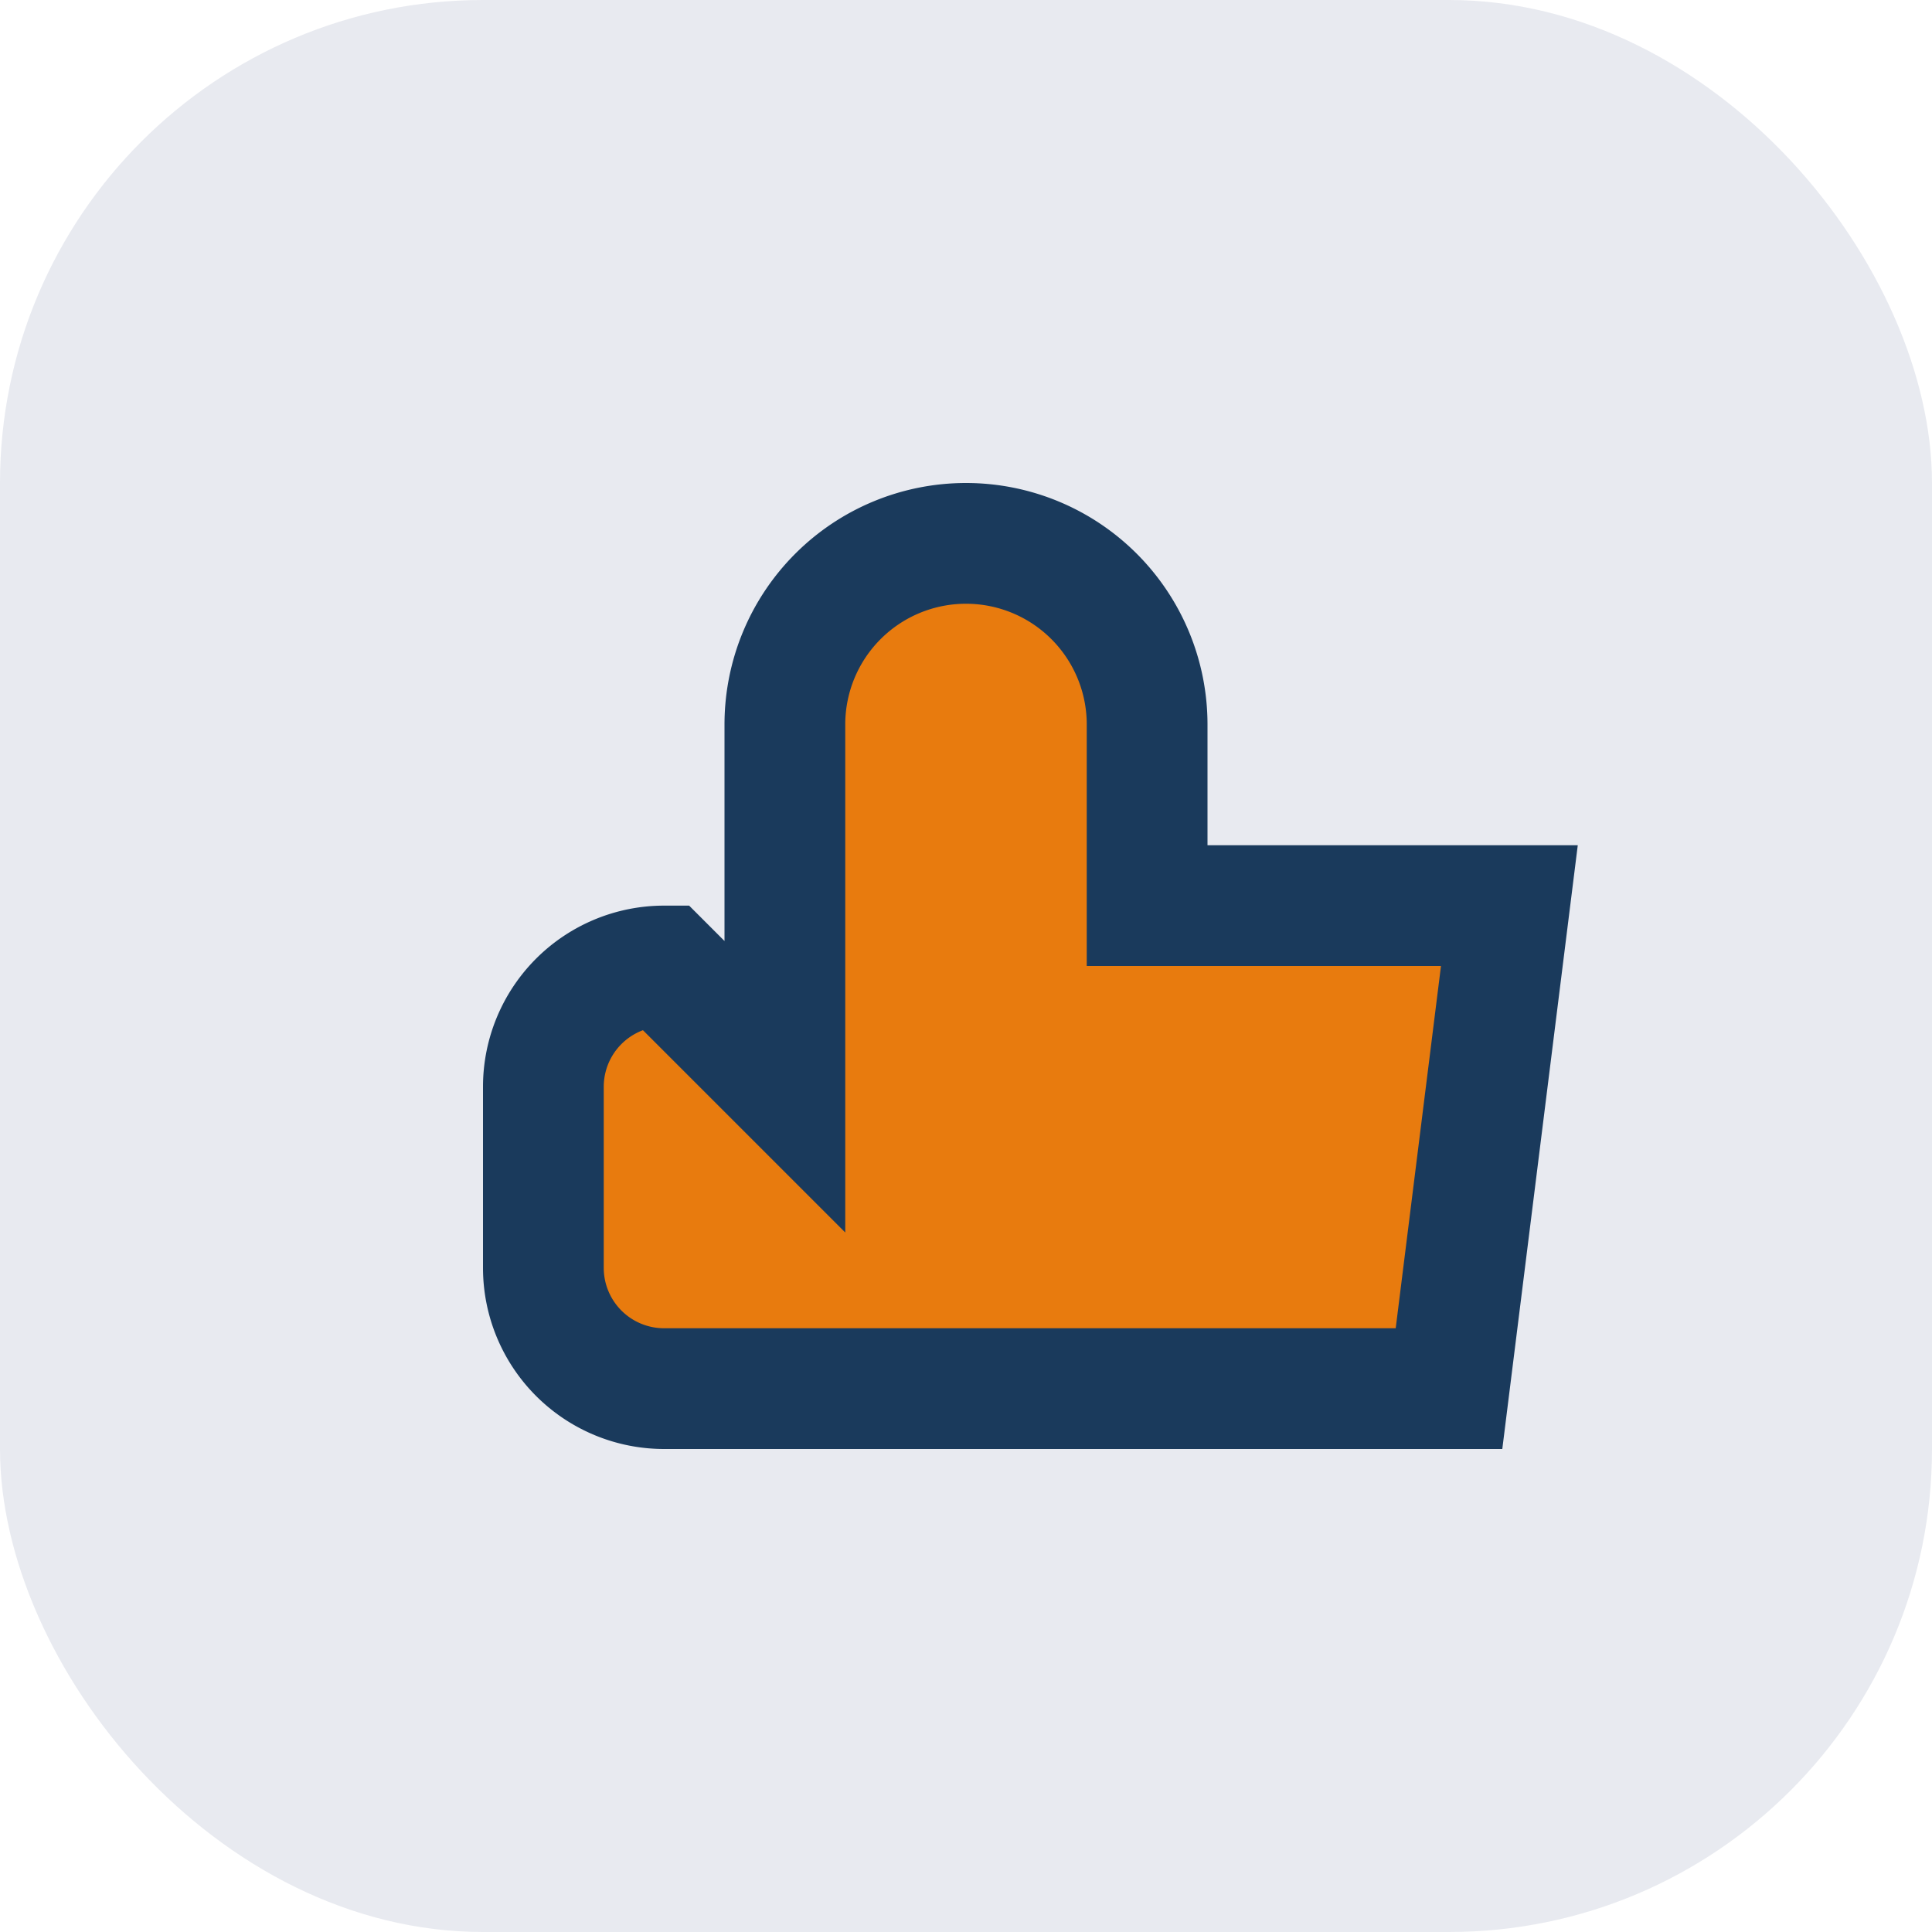
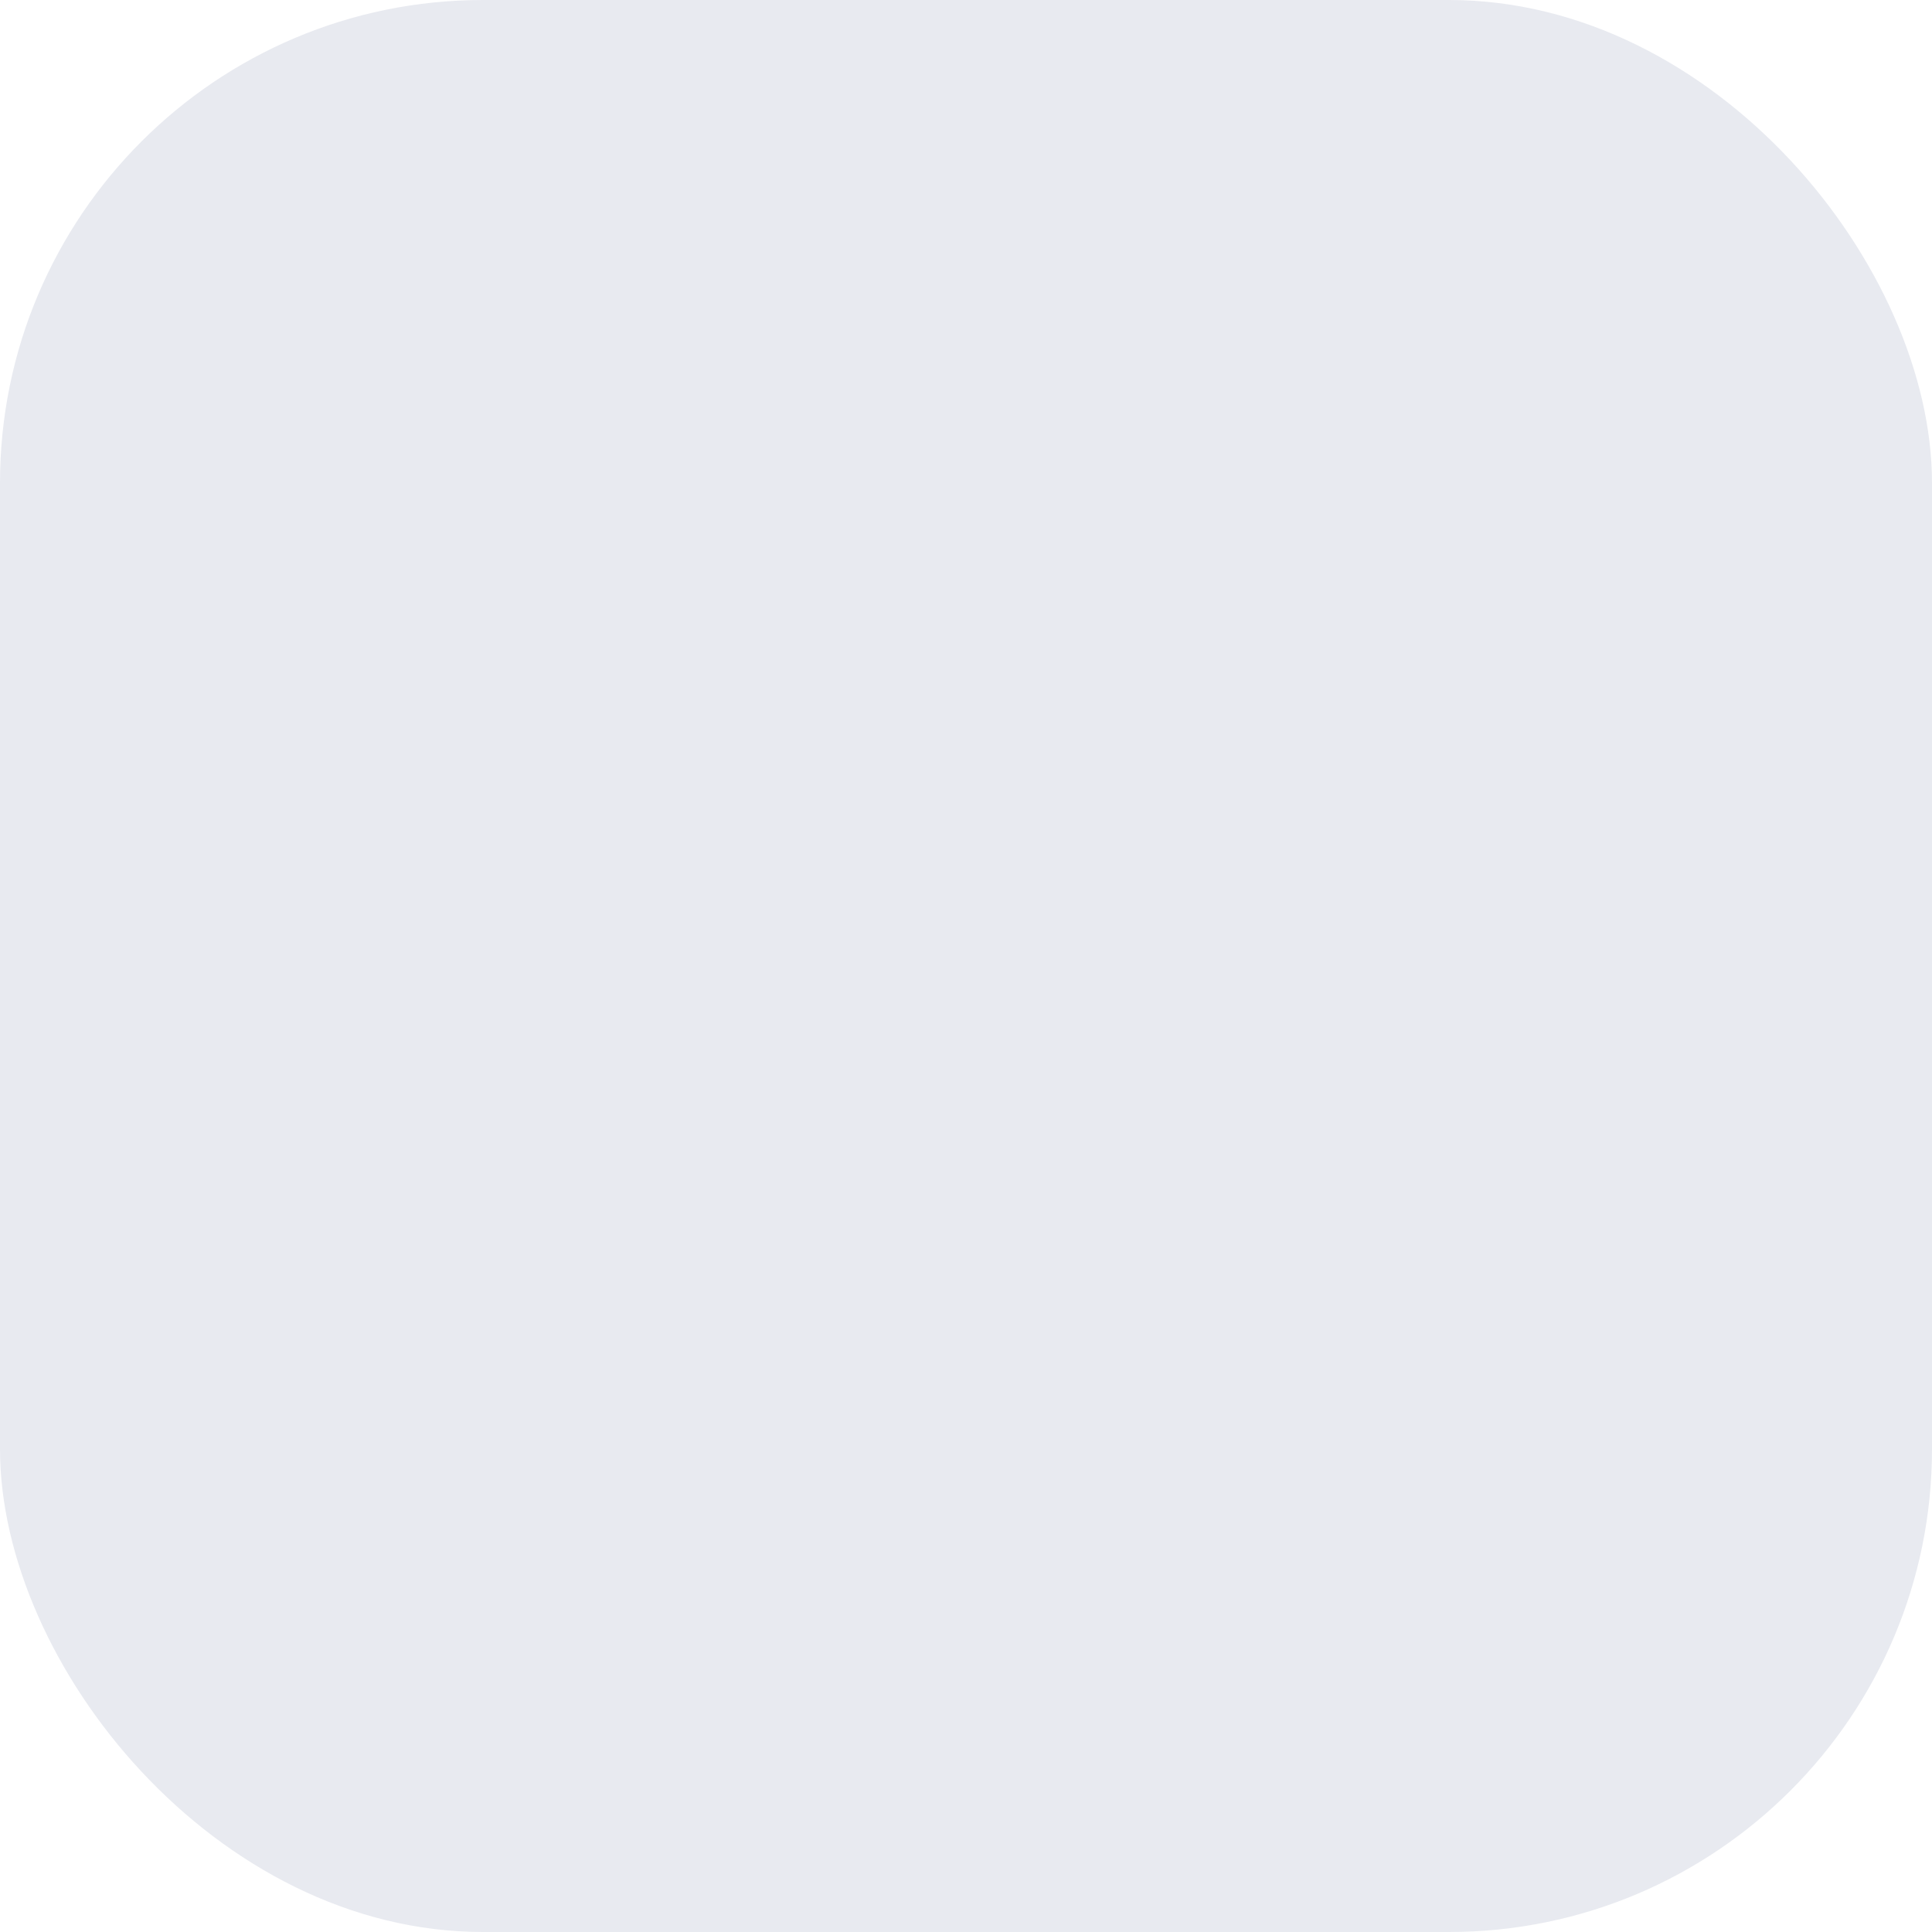
<svg xmlns="http://www.w3.org/2000/svg" width="32" height="32" viewBox="0 0 32 32">
  <rect width="32" height="32" rx="8" fill="#E8EAF0" />
-   <path d="M13 18V12a3 3 0 016 0v3h6l-1 8H11a2 2 0 01-2-2v-3a2 2 0 012-2z" fill="#E87B0E" stroke="#1A3A5C" stroke-width="2" />
</svg>